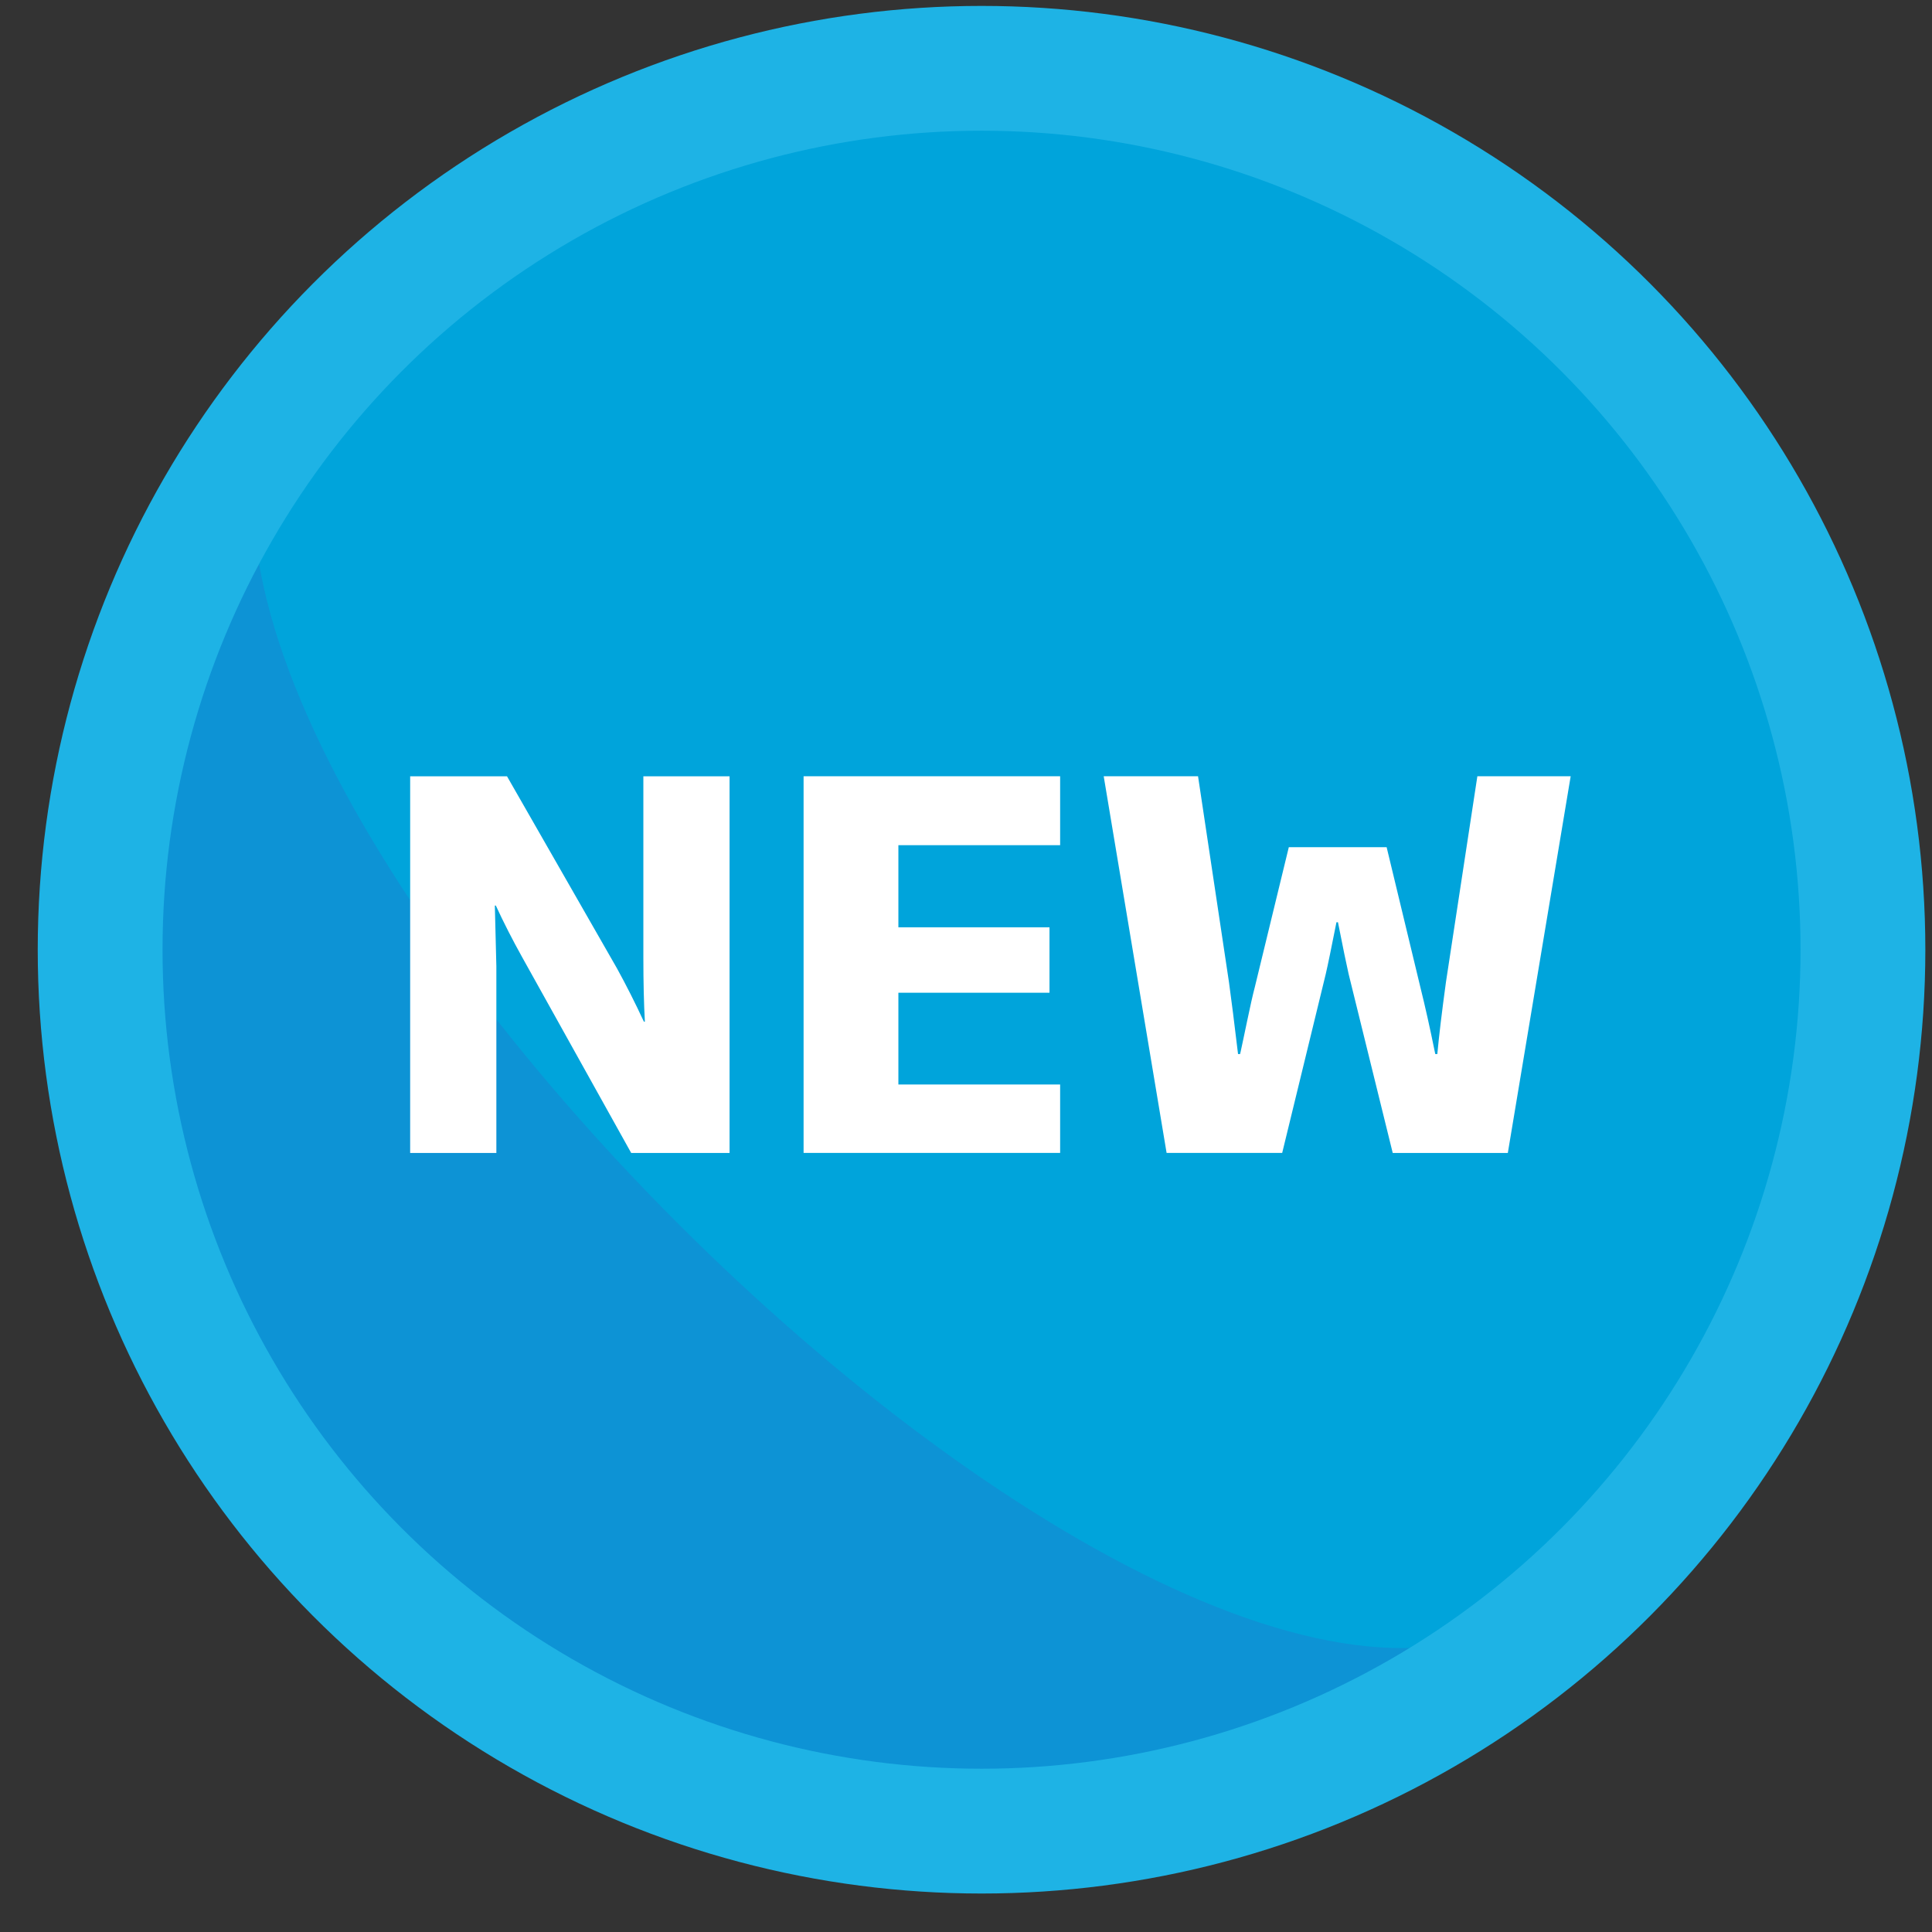
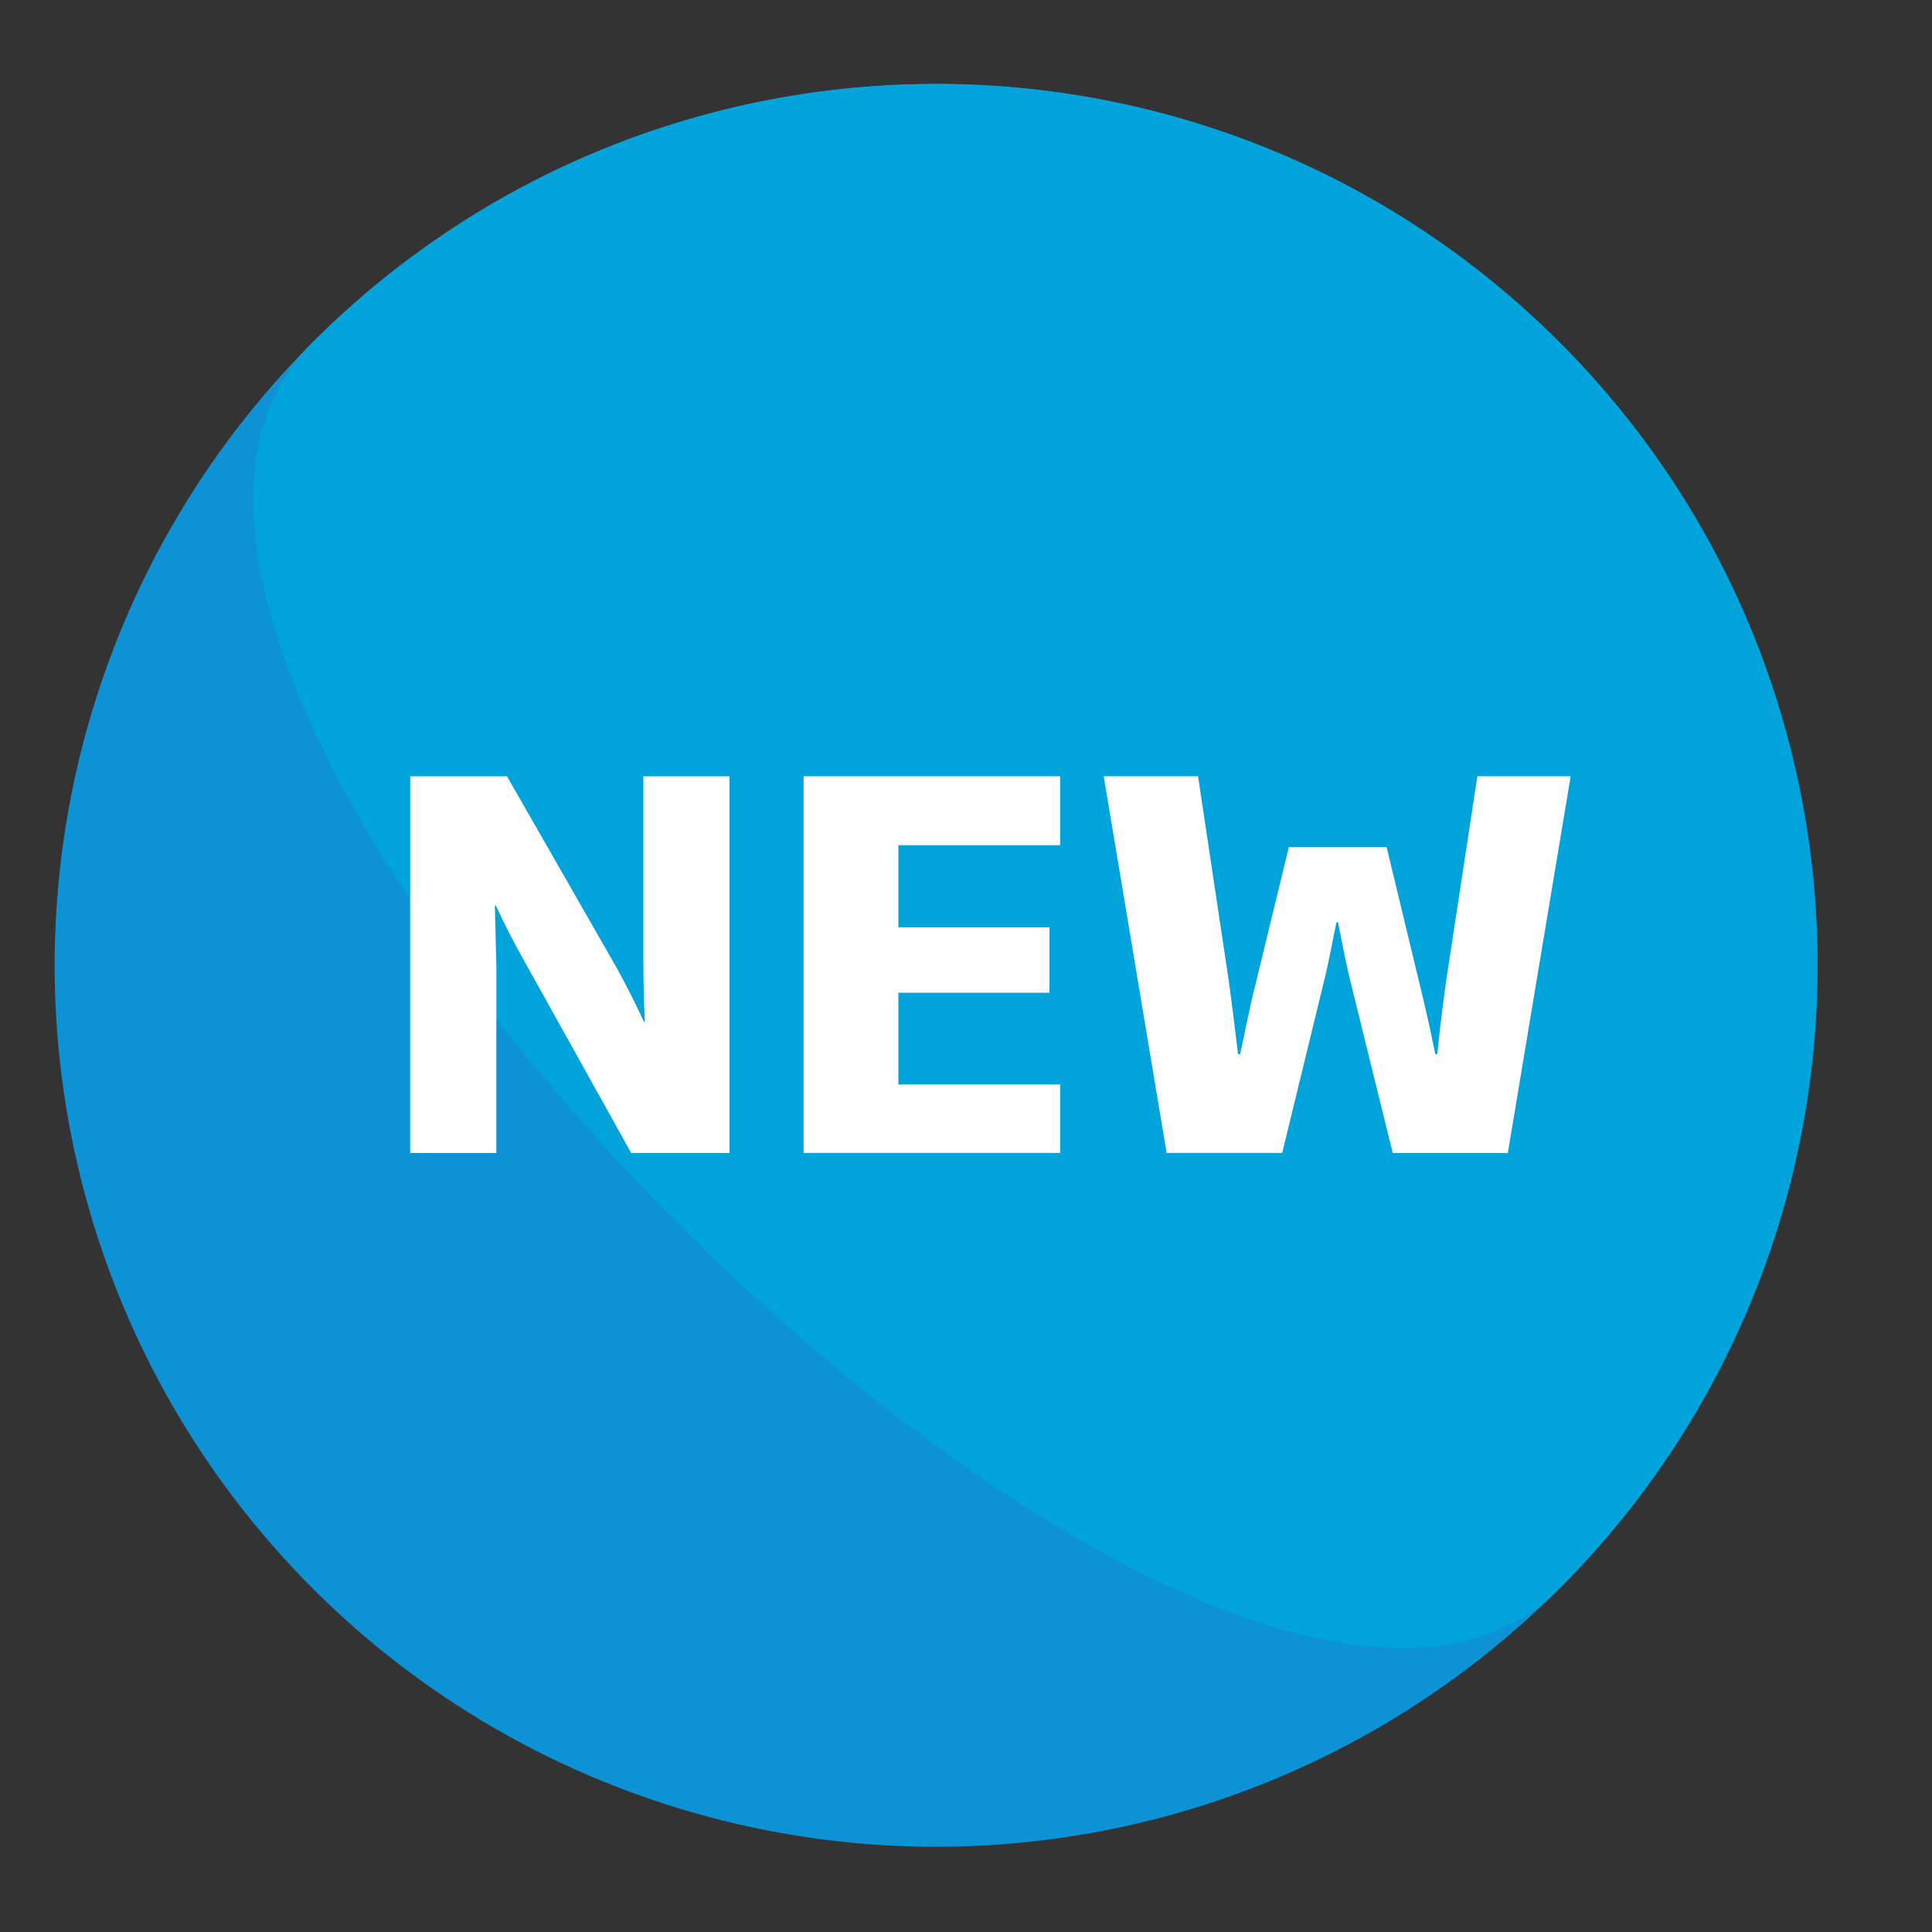
<svg xmlns="http://www.w3.org/2000/svg" width="47" height="47" viewBox="0 0 47 47">
  <rect x="0" y="0" width="47" height="47" fill="#333333" stroke="none" />
  <g fill="none" fill-rule="evenodd">
    <g>
      <g>
        <g transform="translate(-507 -1206) translate(480 1159) translate(19 40)">
          <circle cx="30.772" cy="30.484" r="21.442" fill="#0D93D5" transform="rotate(45 30.772 30.484)" />
          <path fill="#00A4DB" d="M56.655 32.323c0-11.842-9.6-21.442-21.442-21.442s-21.442 9.6-21.442 21.442 42.884 11.842 42.884 0z" transform="rotate(45 35.213 26.043)" />
-           <circle cx="31.878" cy="30.104" r="21.442" stroke="#1EB3E5" stroke-width="3.036" />
          <path fill="#FFF" fill-rule="nonzero" d="M20.075 35.047V30.51l-.037-1.48h.024c.19.41.403.83.642 1.258l2.651 4.76h2.393v-9.163h-2.097v4.403c0 .616.013 1.138.037 1.566h-.024c-.214-.46-.432-.892-.654-1.295l-2.676-4.674h-2.356v9.163h2.097zm13.715 0v-1.665h-3.935V31.15h3.676v-1.591h-3.676v-1.998h3.935v-1.677h-6.241v9.163h6.24zm5.402 0l1.06-4.353c.05-.214.136-.633.26-1.258h.037c.123.625.21 1.044.259 1.258l1.073 4.354h2.8l1.529-9.164h-2.27l-.764 5.007c-.099.724-.169 1.307-.21 1.751h-.05c-.13-.64-.25-1.175-.357-1.603l-.826-3.429h-2.38l-.827 3.404c-.05.19-.113.471-.191.845l-.088.419-.063.294-.016.07h-.05c-.09-.756-.164-1.34-.221-1.751l-.752-5.007H34.85l1.53 9.163h2.812z" />
        </g>
      </g>
    </g>
  </g>
</svg>